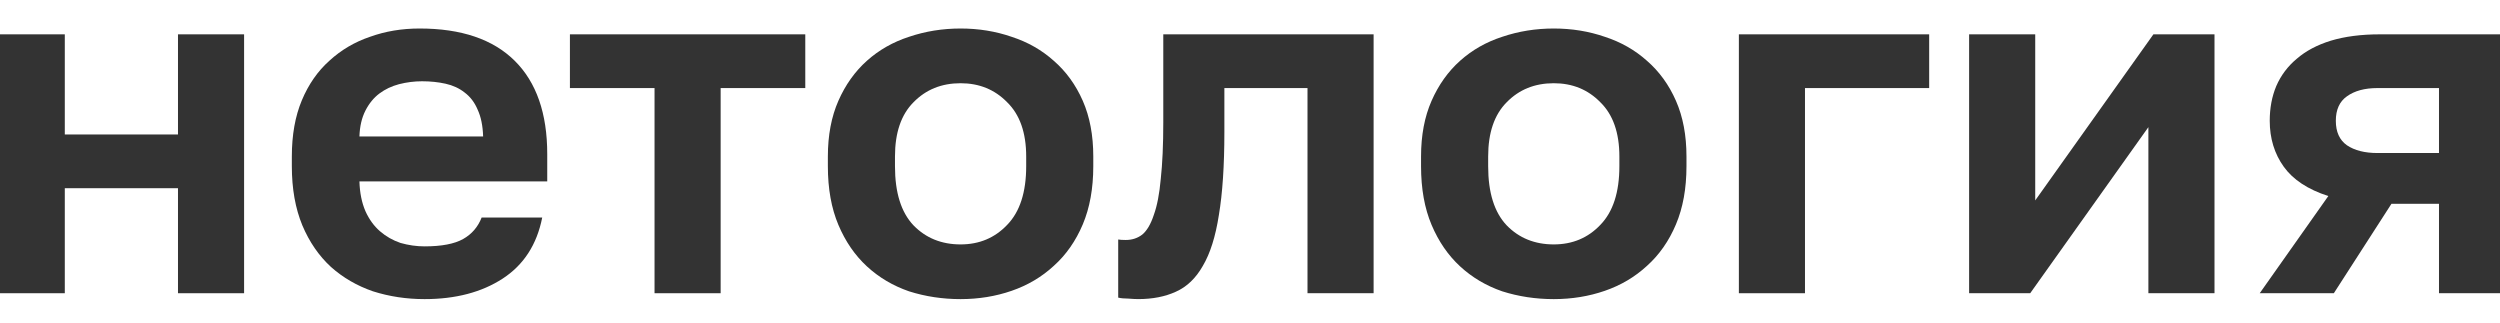
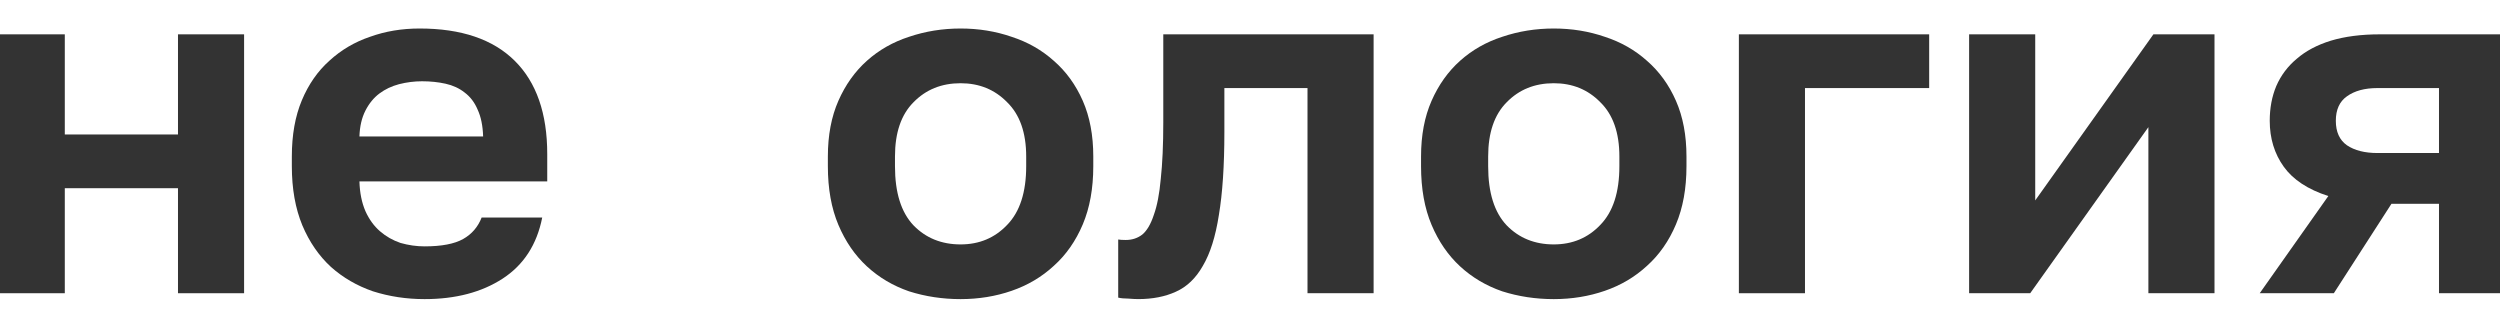
<svg xmlns="http://www.w3.org/2000/svg" width="124" height="16" viewBox="0 0 124 16" fill="none">
  <g clip-path="url(#clip0_580_2260)">
    <path d="M-0.064 1.703H3.214V6.67H8.828V1.703H12.107V14.544H8.828V9.335H3.214V14.544H-0.064V1.703Z" fill="black" fill-opacity="0.8" />
    <path d="M21.057 14.836C20.163 14.836 19.31 14.707 18.498 14.449C17.704 14.174 17.008 13.77 16.412 13.237C15.816 12.688 15.344 12.002 14.996 11.178C14.649 10.338 14.475 9.361 14.475 8.246V7.762C14.475 6.696 14.64 5.767 14.971 4.976C15.303 4.184 15.758 3.53 16.337 3.013C16.917 2.48 17.588 2.084 18.349 1.826C19.111 1.551 19.931 1.414 20.808 1.414C22.878 1.414 24.452 1.947 25.528 3.013C26.604 4.079 27.143 5.622 27.143 7.641V8.997H17.828C17.844 9.563 17.944 10.055 18.126 10.475C18.308 10.879 18.548 11.21 18.846 11.469C19.144 11.727 19.484 11.921 19.865 12.05C20.262 12.163 20.66 12.22 21.057 12.22C21.902 12.22 22.539 12.098 22.97 11.856C23.4 11.614 23.706 11.259 23.889 10.79H26.894C26.629 12.131 25.975 13.14 24.932 13.819C23.889 14.497 22.597 14.836 21.057 14.836ZM20.933 4.031C20.552 4.031 20.171 4.079 19.79 4.176C19.426 4.273 19.103 4.426 18.821 4.636C18.54 4.846 18.308 5.129 18.126 5.484C17.944 5.84 17.844 6.268 17.828 6.768H23.963C23.947 6.235 23.855 5.791 23.69 5.436C23.541 5.081 23.326 4.798 23.044 4.588C22.779 4.378 22.464 4.233 22.1 4.152C21.736 4.071 21.347 4.031 20.933 4.031Z" fill="black" fill-opacity="0.8" />
-     <path d="M32.465 4.368H28.268V1.703H39.942V4.368H35.744V14.544H32.465V4.368Z" fill="black" fill-opacity="0.8" />
    <path d="M47.645 14.836C46.751 14.836 45.898 14.707 45.086 14.449C44.291 14.174 43.596 13.762 43 13.213C42.404 12.664 41.932 11.977 41.584 11.154C41.236 10.33 41.062 9.361 41.062 8.246V7.762C41.062 6.712 41.236 5.791 41.584 5C41.932 4.208 42.404 3.546 43 3.013C43.596 2.48 44.291 2.084 45.086 1.826C45.898 1.551 46.751 1.414 47.645 1.414C48.539 1.414 49.384 1.551 50.178 1.826C50.973 2.084 51.669 2.48 52.265 3.013C52.878 3.546 53.358 4.208 53.706 5C54.053 5.791 54.227 6.712 54.227 7.762V8.246C54.227 9.345 54.053 10.306 53.706 11.129C53.358 11.953 52.878 12.64 52.265 13.189C51.669 13.738 50.973 14.15 50.178 14.424C49.384 14.699 48.539 14.836 47.645 14.836ZM47.645 12.123C48.572 12.123 49.342 11.8 49.955 11.154C50.584 10.508 50.899 9.538 50.899 8.246V7.762C50.899 6.583 50.584 5.686 49.955 5.072C49.342 4.443 48.572 4.128 47.645 4.128C46.701 4.128 45.923 4.443 45.31 5.072C44.697 5.686 44.391 6.583 44.391 7.762V8.246C44.391 9.555 44.697 10.532 45.31 11.178C45.923 11.808 46.701 12.123 47.645 12.123Z" fill="black" fill-opacity="0.8" />
    <path d="M56.456 14.835C56.324 14.835 56.158 14.826 55.96 14.81C55.761 14.81 55.595 14.794 55.463 14.762V11.879C55.546 11.895 55.67 11.903 55.836 11.903C56.15 11.903 56.423 11.814 56.655 11.636C56.887 11.443 57.078 11.12 57.227 10.667C57.392 10.215 57.508 9.618 57.574 8.875C57.657 8.115 57.699 7.179 57.699 6.064V1.703H68.131V14.544H64.852V4.368H60.729V6.549C60.729 8.212 60.638 9.585 60.456 10.667C60.29 11.733 60.025 12.573 59.661 13.187C59.313 13.801 58.866 14.229 58.319 14.471C57.79 14.713 57.169 14.835 56.456 14.835Z" fill="black" fill-opacity="0.8" />
    <path d="M77.067 14.836C76.173 14.836 75.32 14.707 74.508 14.449C73.714 14.174 73.018 13.762 72.422 13.213C71.826 12.664 71.354 11.977 71.006 11.154C70.658 10.33 70.484 9.361 70.484 8.246V7.762C70.484 6.712 70.658 5.791 71.006 5C71.354 4.208 71.826 3.546 72.422 3.013C73.018 2.48 73.714 2.084 74.508 1.826C75.32 1.551 76.173 1.414 77.067 1.414C77.961 1.414 78.806 1.551 79.6 1.826C80.395 2.084 81.091 2.48 81.687 3.013C82.3 3.546 82.78 4.208 83.127 5C83.475 5.791 83.649 6.712 83.649 7.762V8.246C83.649 9.345 83.475 10.306 83.127 11.129C82.78 11.953 82.3 12.64 81.687 13.189C81.091 13.738 80.395 14.15 79.6 14.424C78.806 14.699 77.961 14.836 77.067 14.836ZM77.067 12.123C77.994 12.123 78.764 11.8 79.377 11.154C80.006 10.508 80.321 9.538 80.321 8.246V7.762C80.321 6.583 80.006 5.686 79.377 5.072C78.764 4.443 77.994 4.128 77.067 4.128C76.123 4.128 75.345 4.443 74.732 5.072C74.119 5.686 73.813 6.583 73.813 7.762V8.246C73.813 9.555 74.119 10.532 74.732 11.178C75.345 11.808 76.123 12.123 77.067 12.123Z" fill="black" fill-opacity="0.8" />
    <path d="M86.248 1.703H95.687V4.368H89.527V14.544H86.248V1.703Z" fill="black" fill-opacity="0.8" />
    <path d="M97.668 1.703H100.947V9.941L106.809 1.703H109.839V14.544H106.56V6.306L100.698 14.544H97.668V1.703Z" fill="black" fill-opacity="0.8" />
    <path d="M115.485 9.723C114.475 9.399 113.738 8.915 113.274 8.269C112.811 7.623 112.579 6.864 112.579 5.991C112.579 5.362 112.686 4.788 112.902 4.271C113.134 3.738 113.473 3.286 113.92 2.915C114.367 2.527 114.93 2.228 115.609 2.018C116.305 1.808 117.116 1.703 118.043 1.703H124.253V14.544H120.974V10.11H118.615L115.758 14.544H112.082L115.485 9.723ZM115.857 5.991C115.857 6.541 116.04 6.944 116.404 7.203C116.785 7.461 117.29 7.59 117.919 7.59H120.974V4.368H117.919C117.29 4.368 116.785 4.505 116.404 4.78C116.04 5.038 115.857 5.442 115.857 5.991Z" fill="black" fill-opacity="0.8" />
  </g>
  <defs>
    <clipPath id="clip0_580_2260">
      <rect width="124" height="16" fill="white" />
    </clipPath>
  </defs>
</svg>